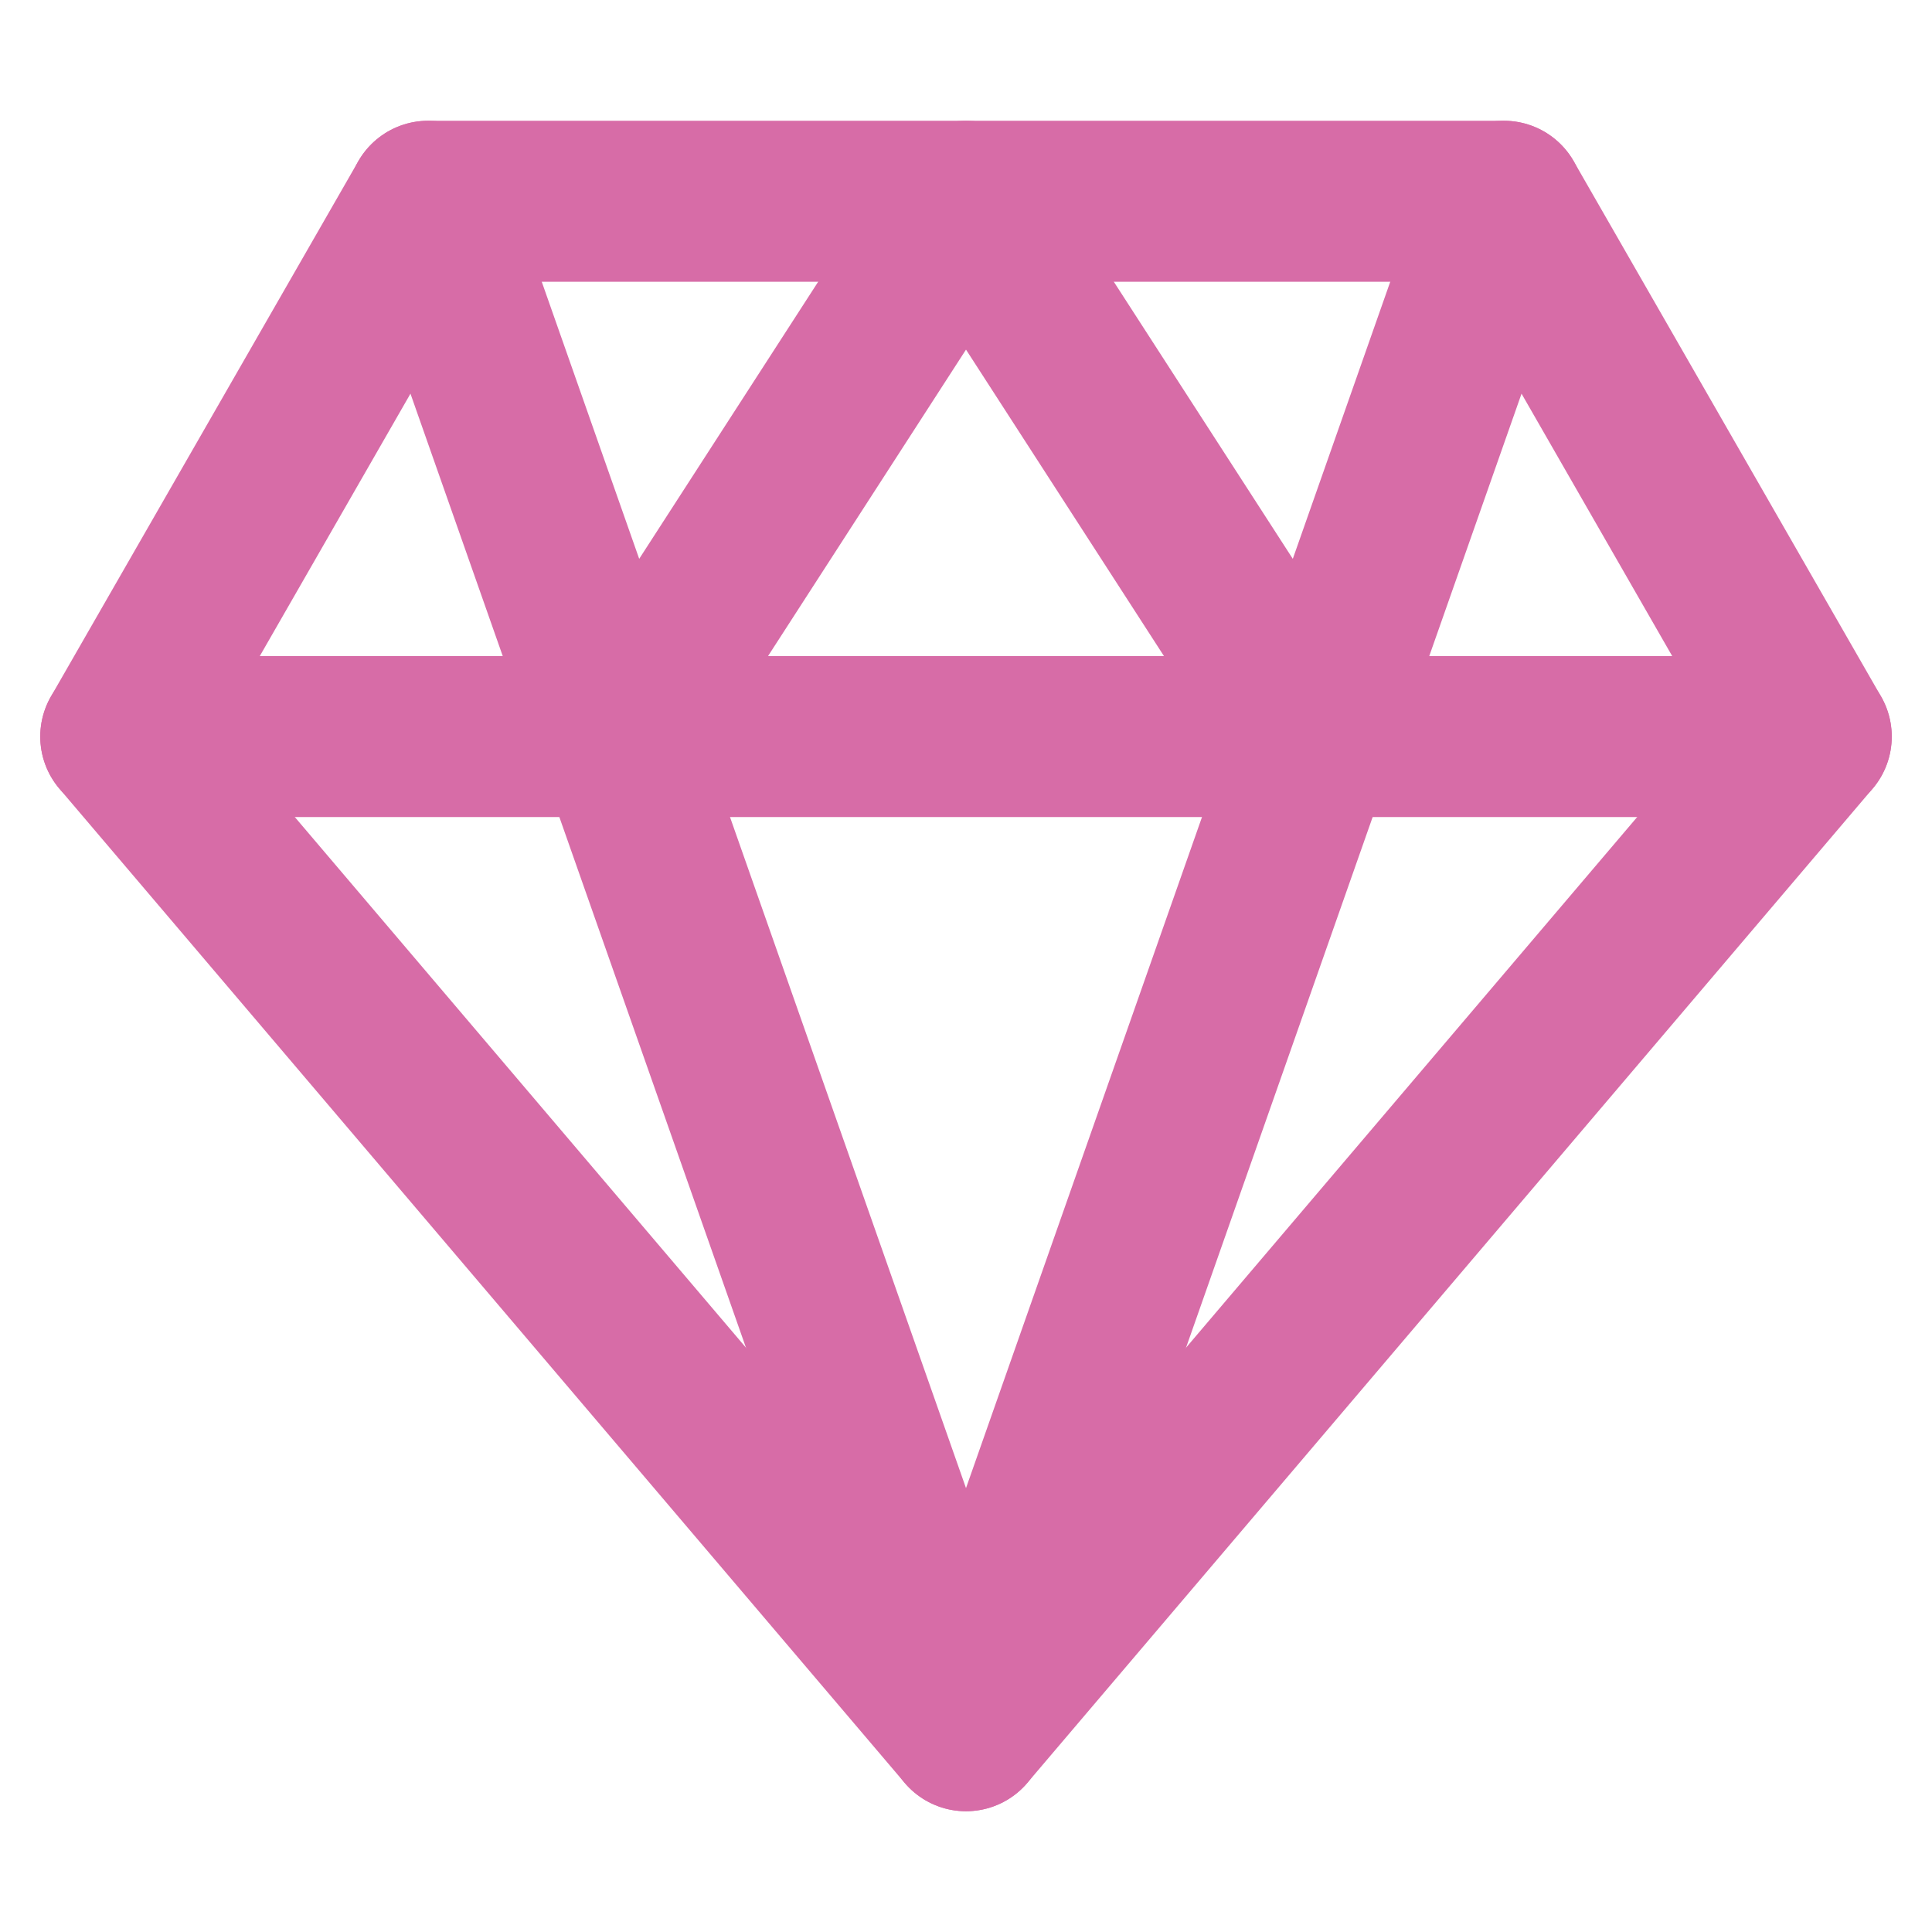
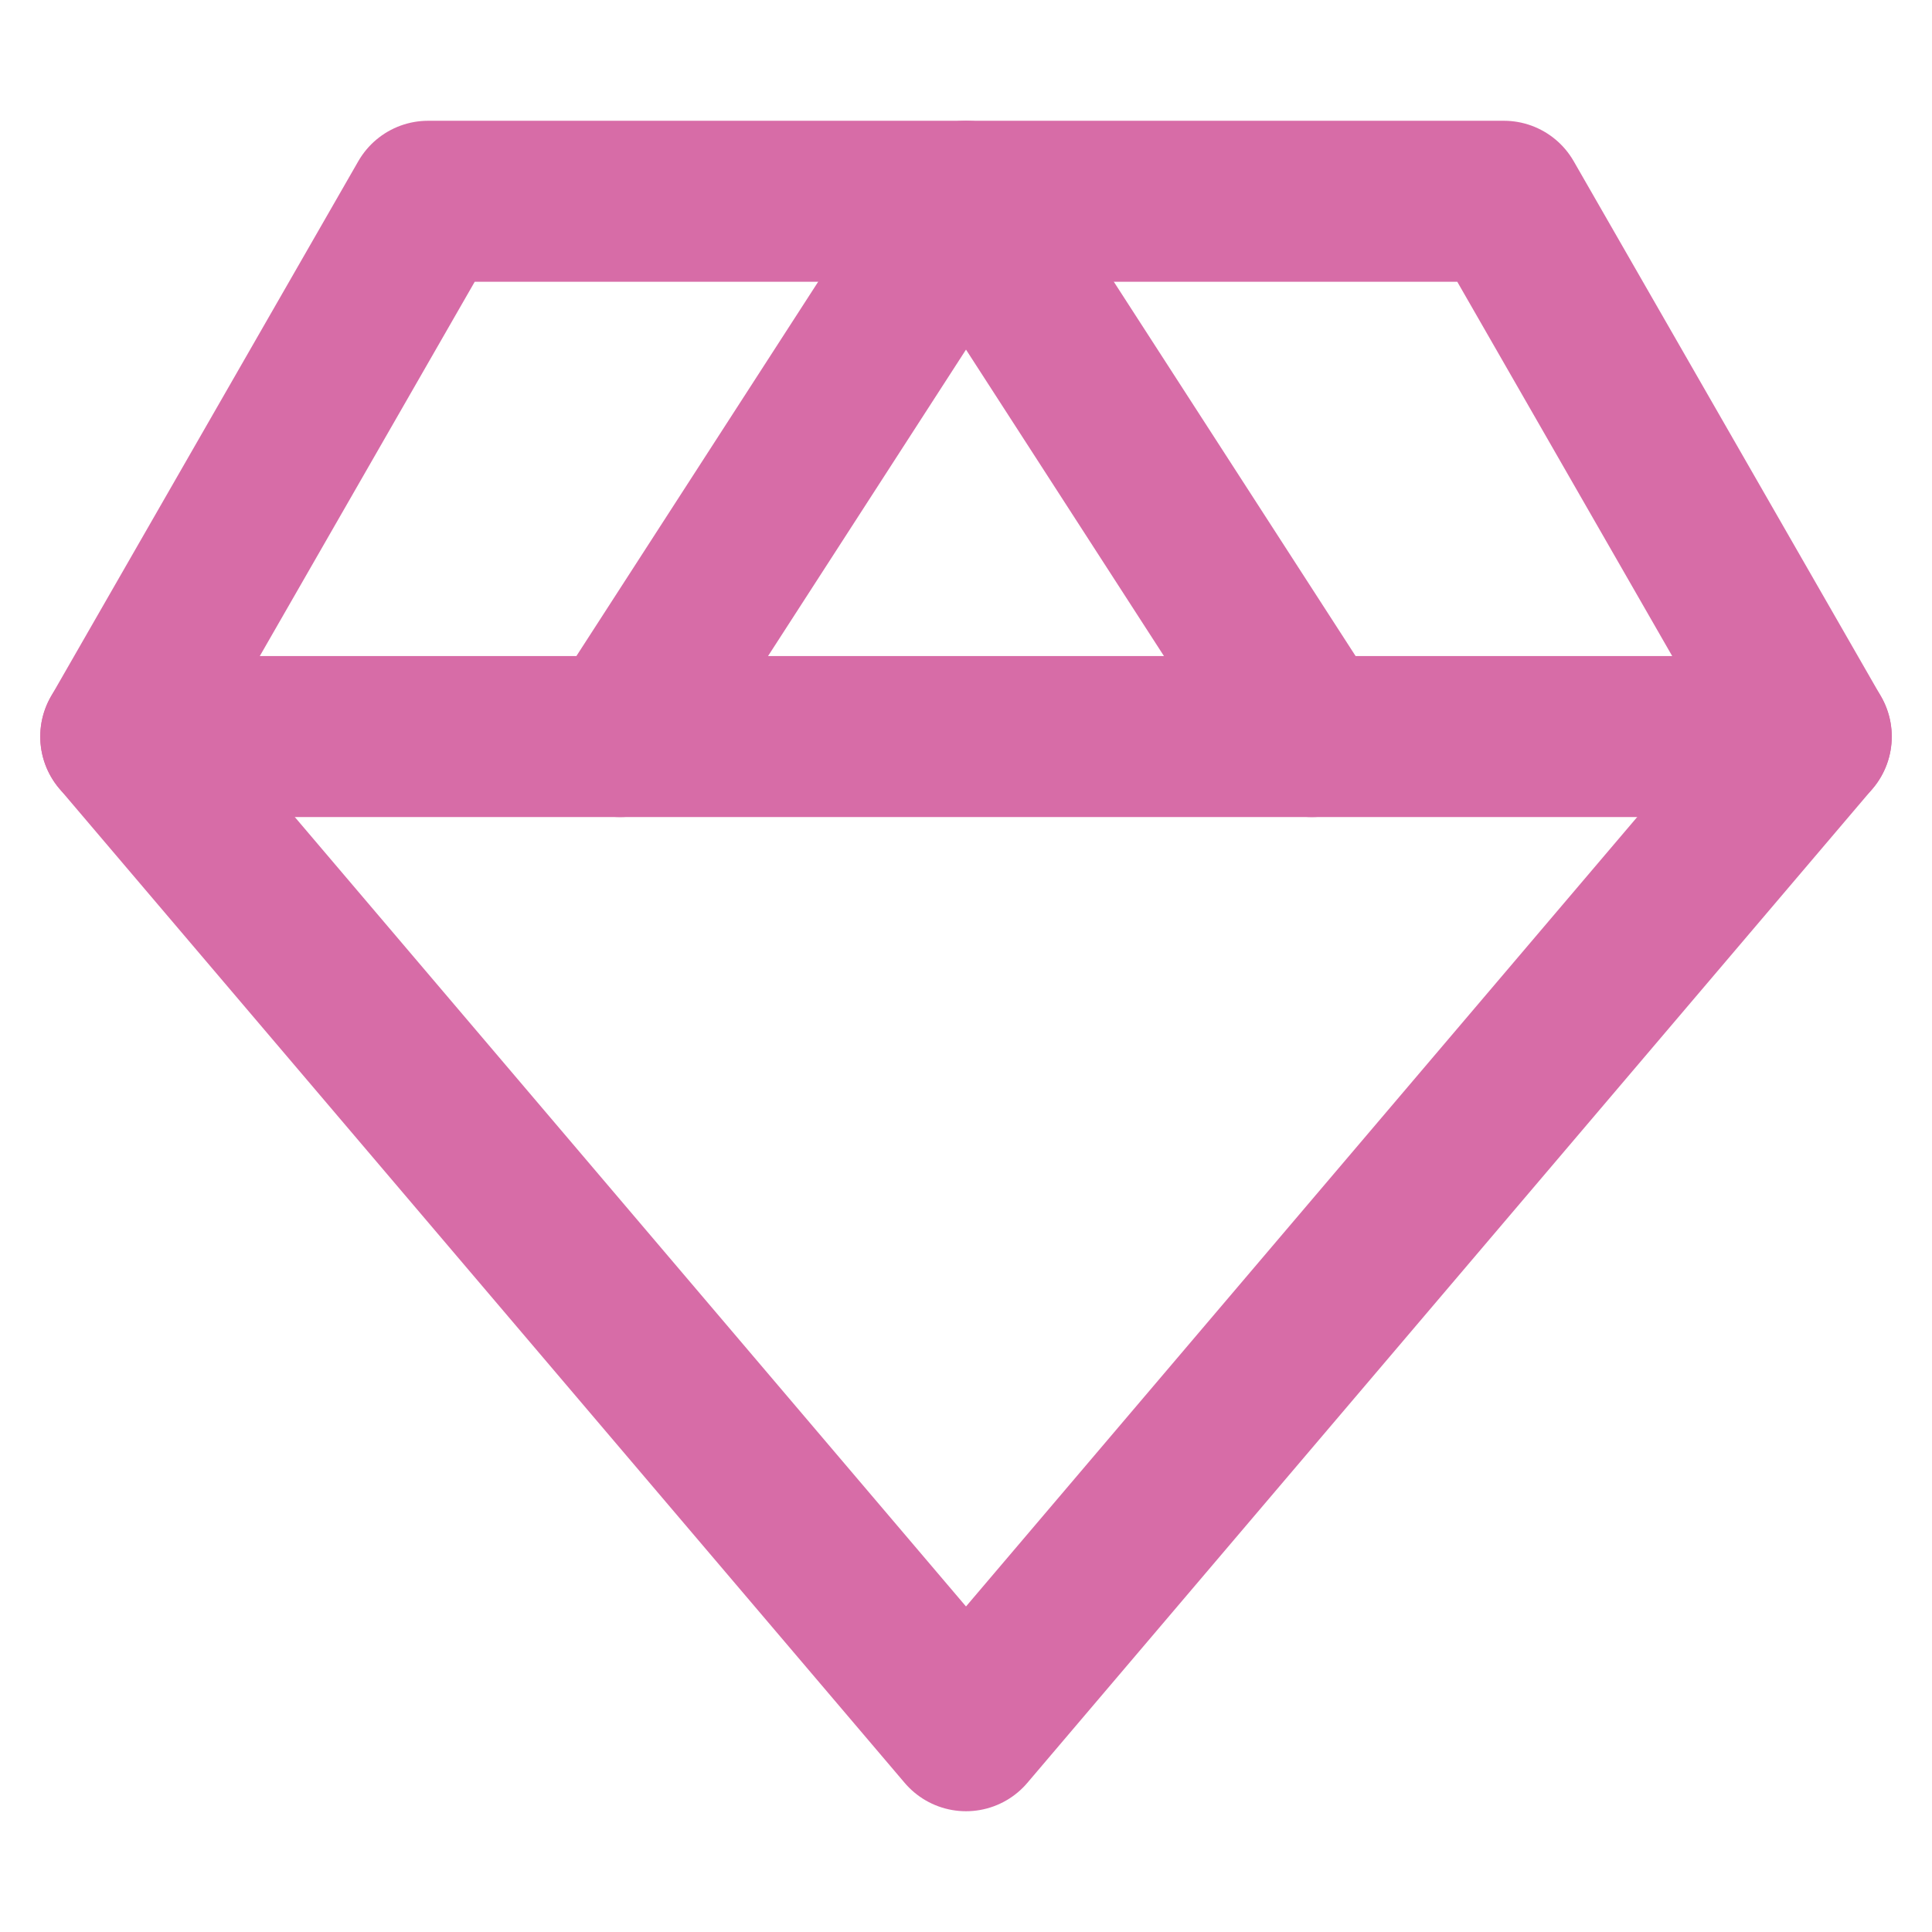
<svg xmlns="http://www.w3.org/2000/svg" width="52" height="52" viewBox="0 0 52 52" fill="none">
  <path fill-rule="evenodd" clip-rule="evenodd" d="M11.523 5.417H40.477L48.75 19.825L26 46.583L3.25 19.825L11.523 5.417Z" stroke="#D76CA7" stroke-width="4.333" stroke-linecap="round" stroke-linejoin="round" />
-   <path d="M11.523 5.417L26 46.583L40.477 5.417" stroke="#D76CA7" stroke-width="4.333" stroke-linecap="round" stroke-linejoin="round" />
  <path d="M3.25 19.825H48.75" stroke="#D76CA7" stroke-width="4.333" stroke-linecap="round" stroke-linejoin="round" />
  <path d="M16.693 19.825L26 5.417L35.307 19.825" stroke="#D76CA7" stroke-width="4.333" stroke-linecap="round" stroke-linejoin="round" />
</svg>